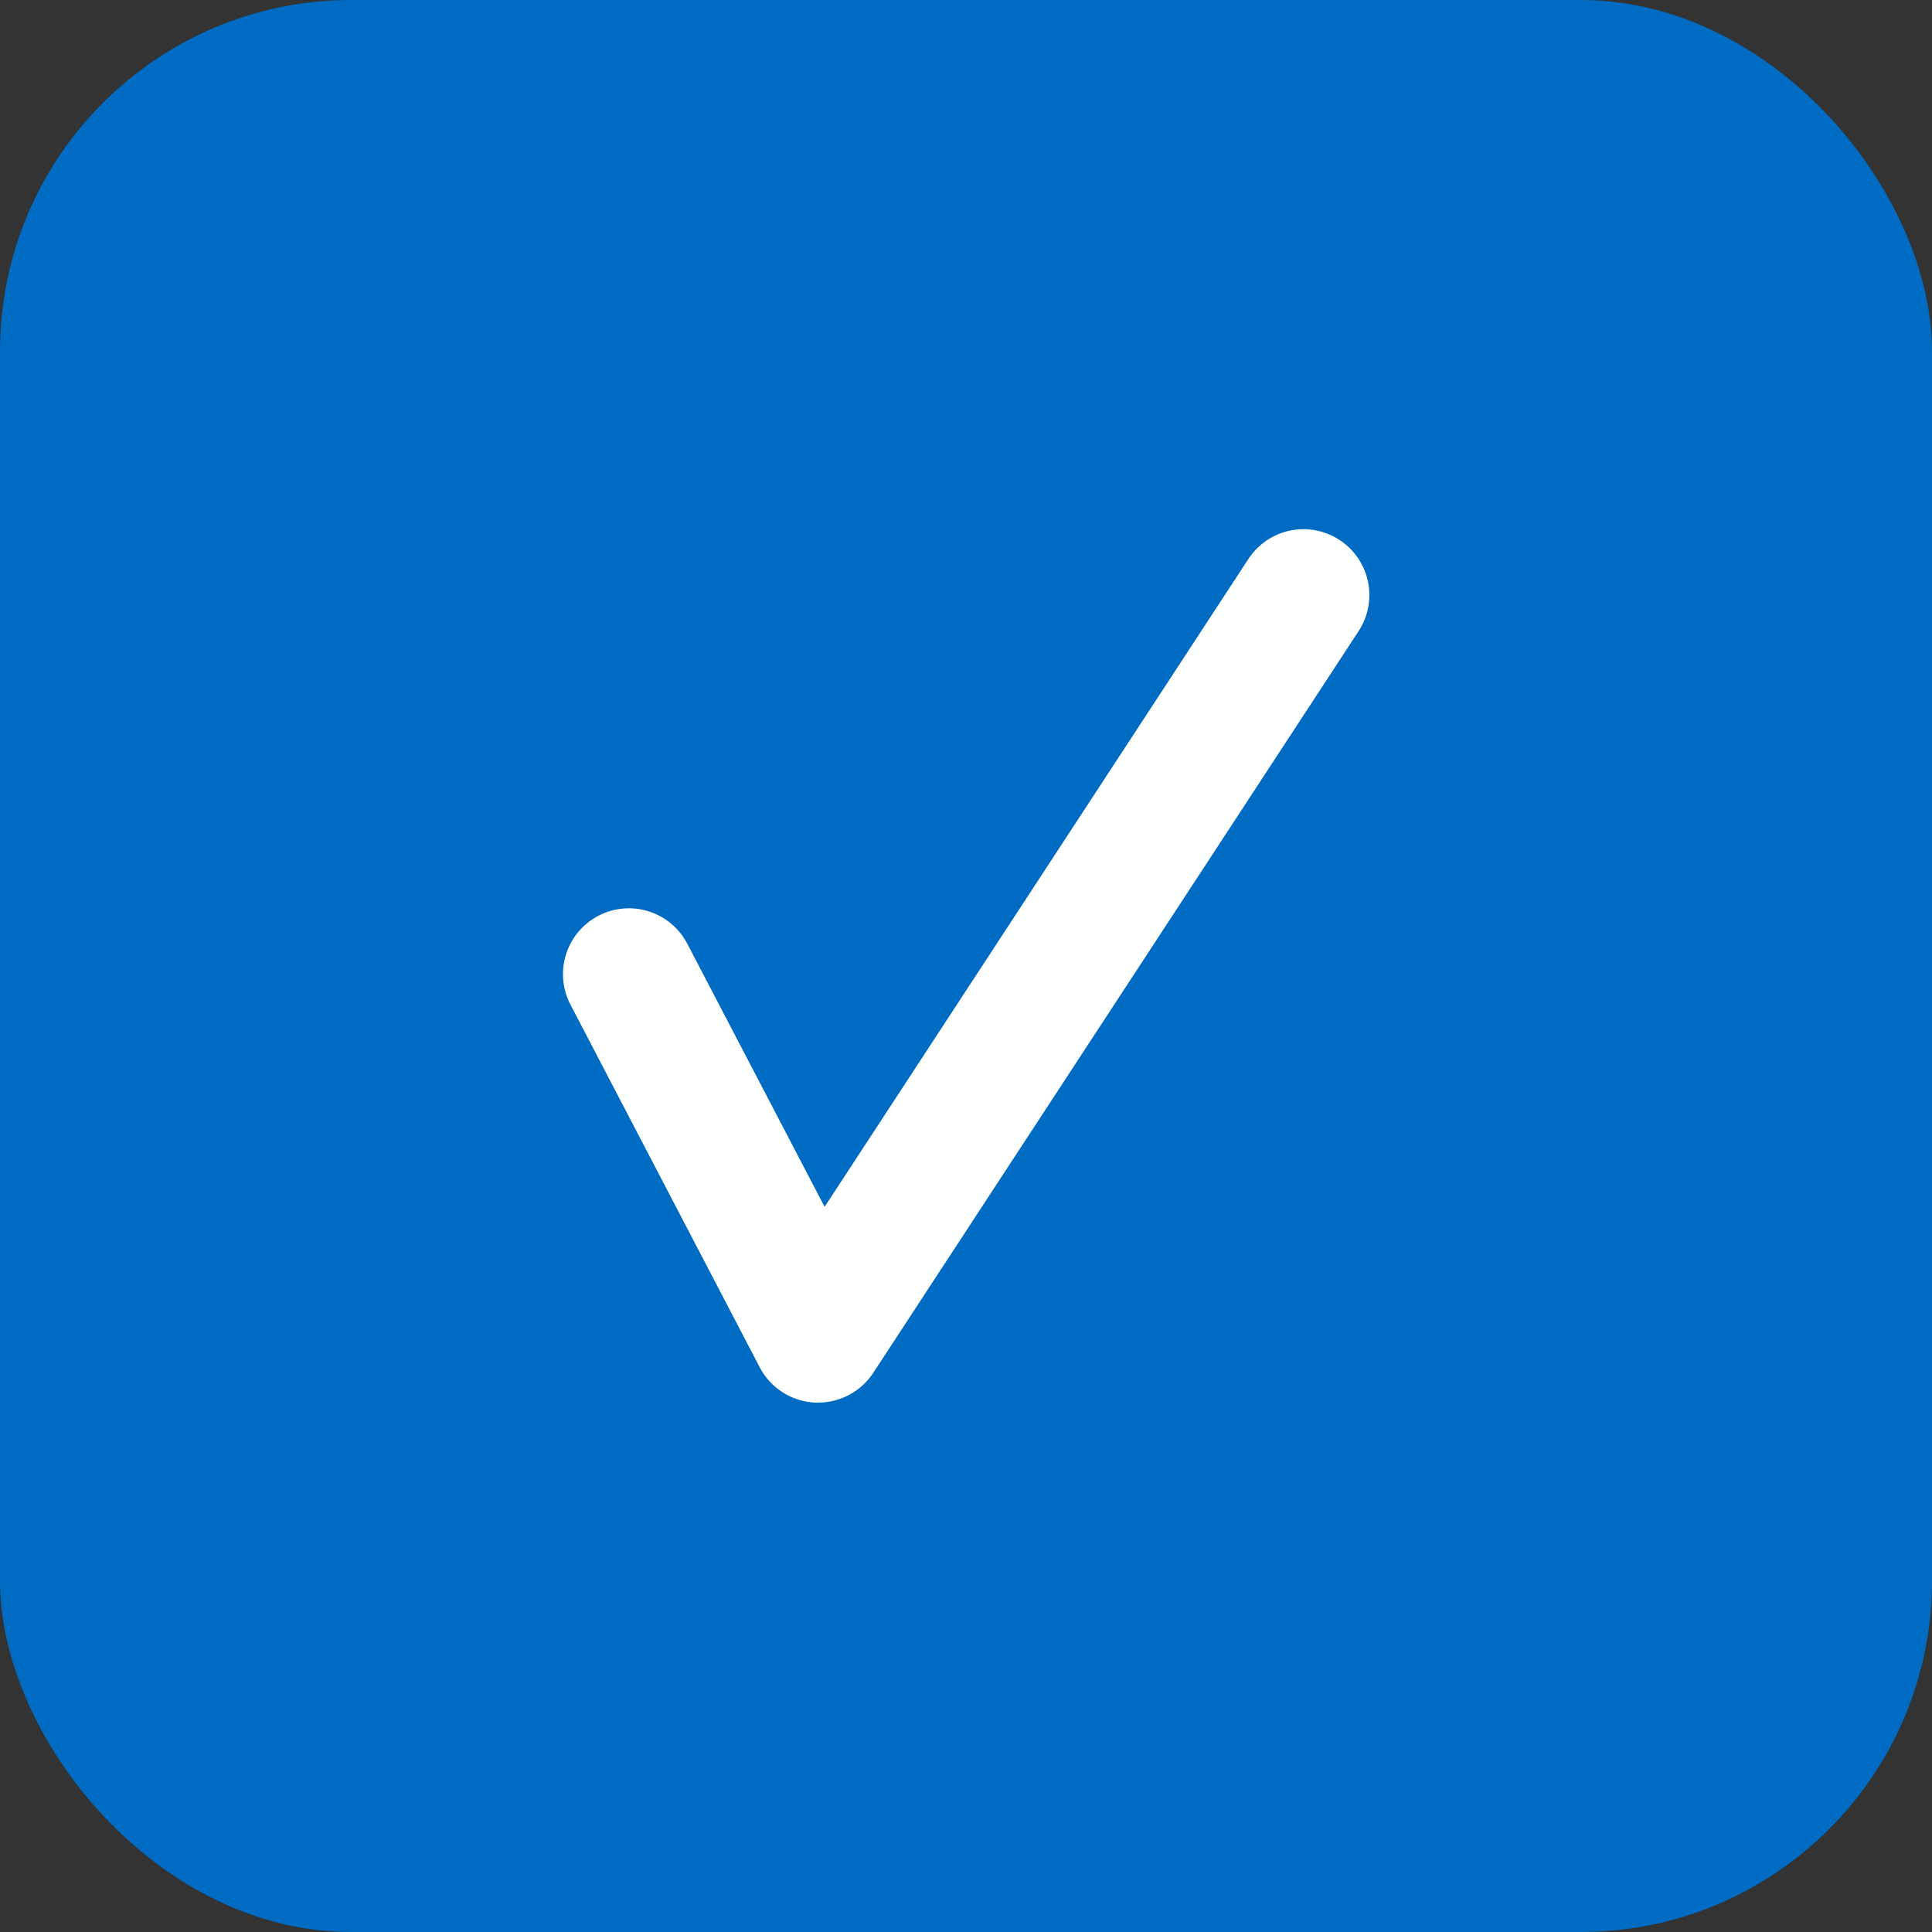
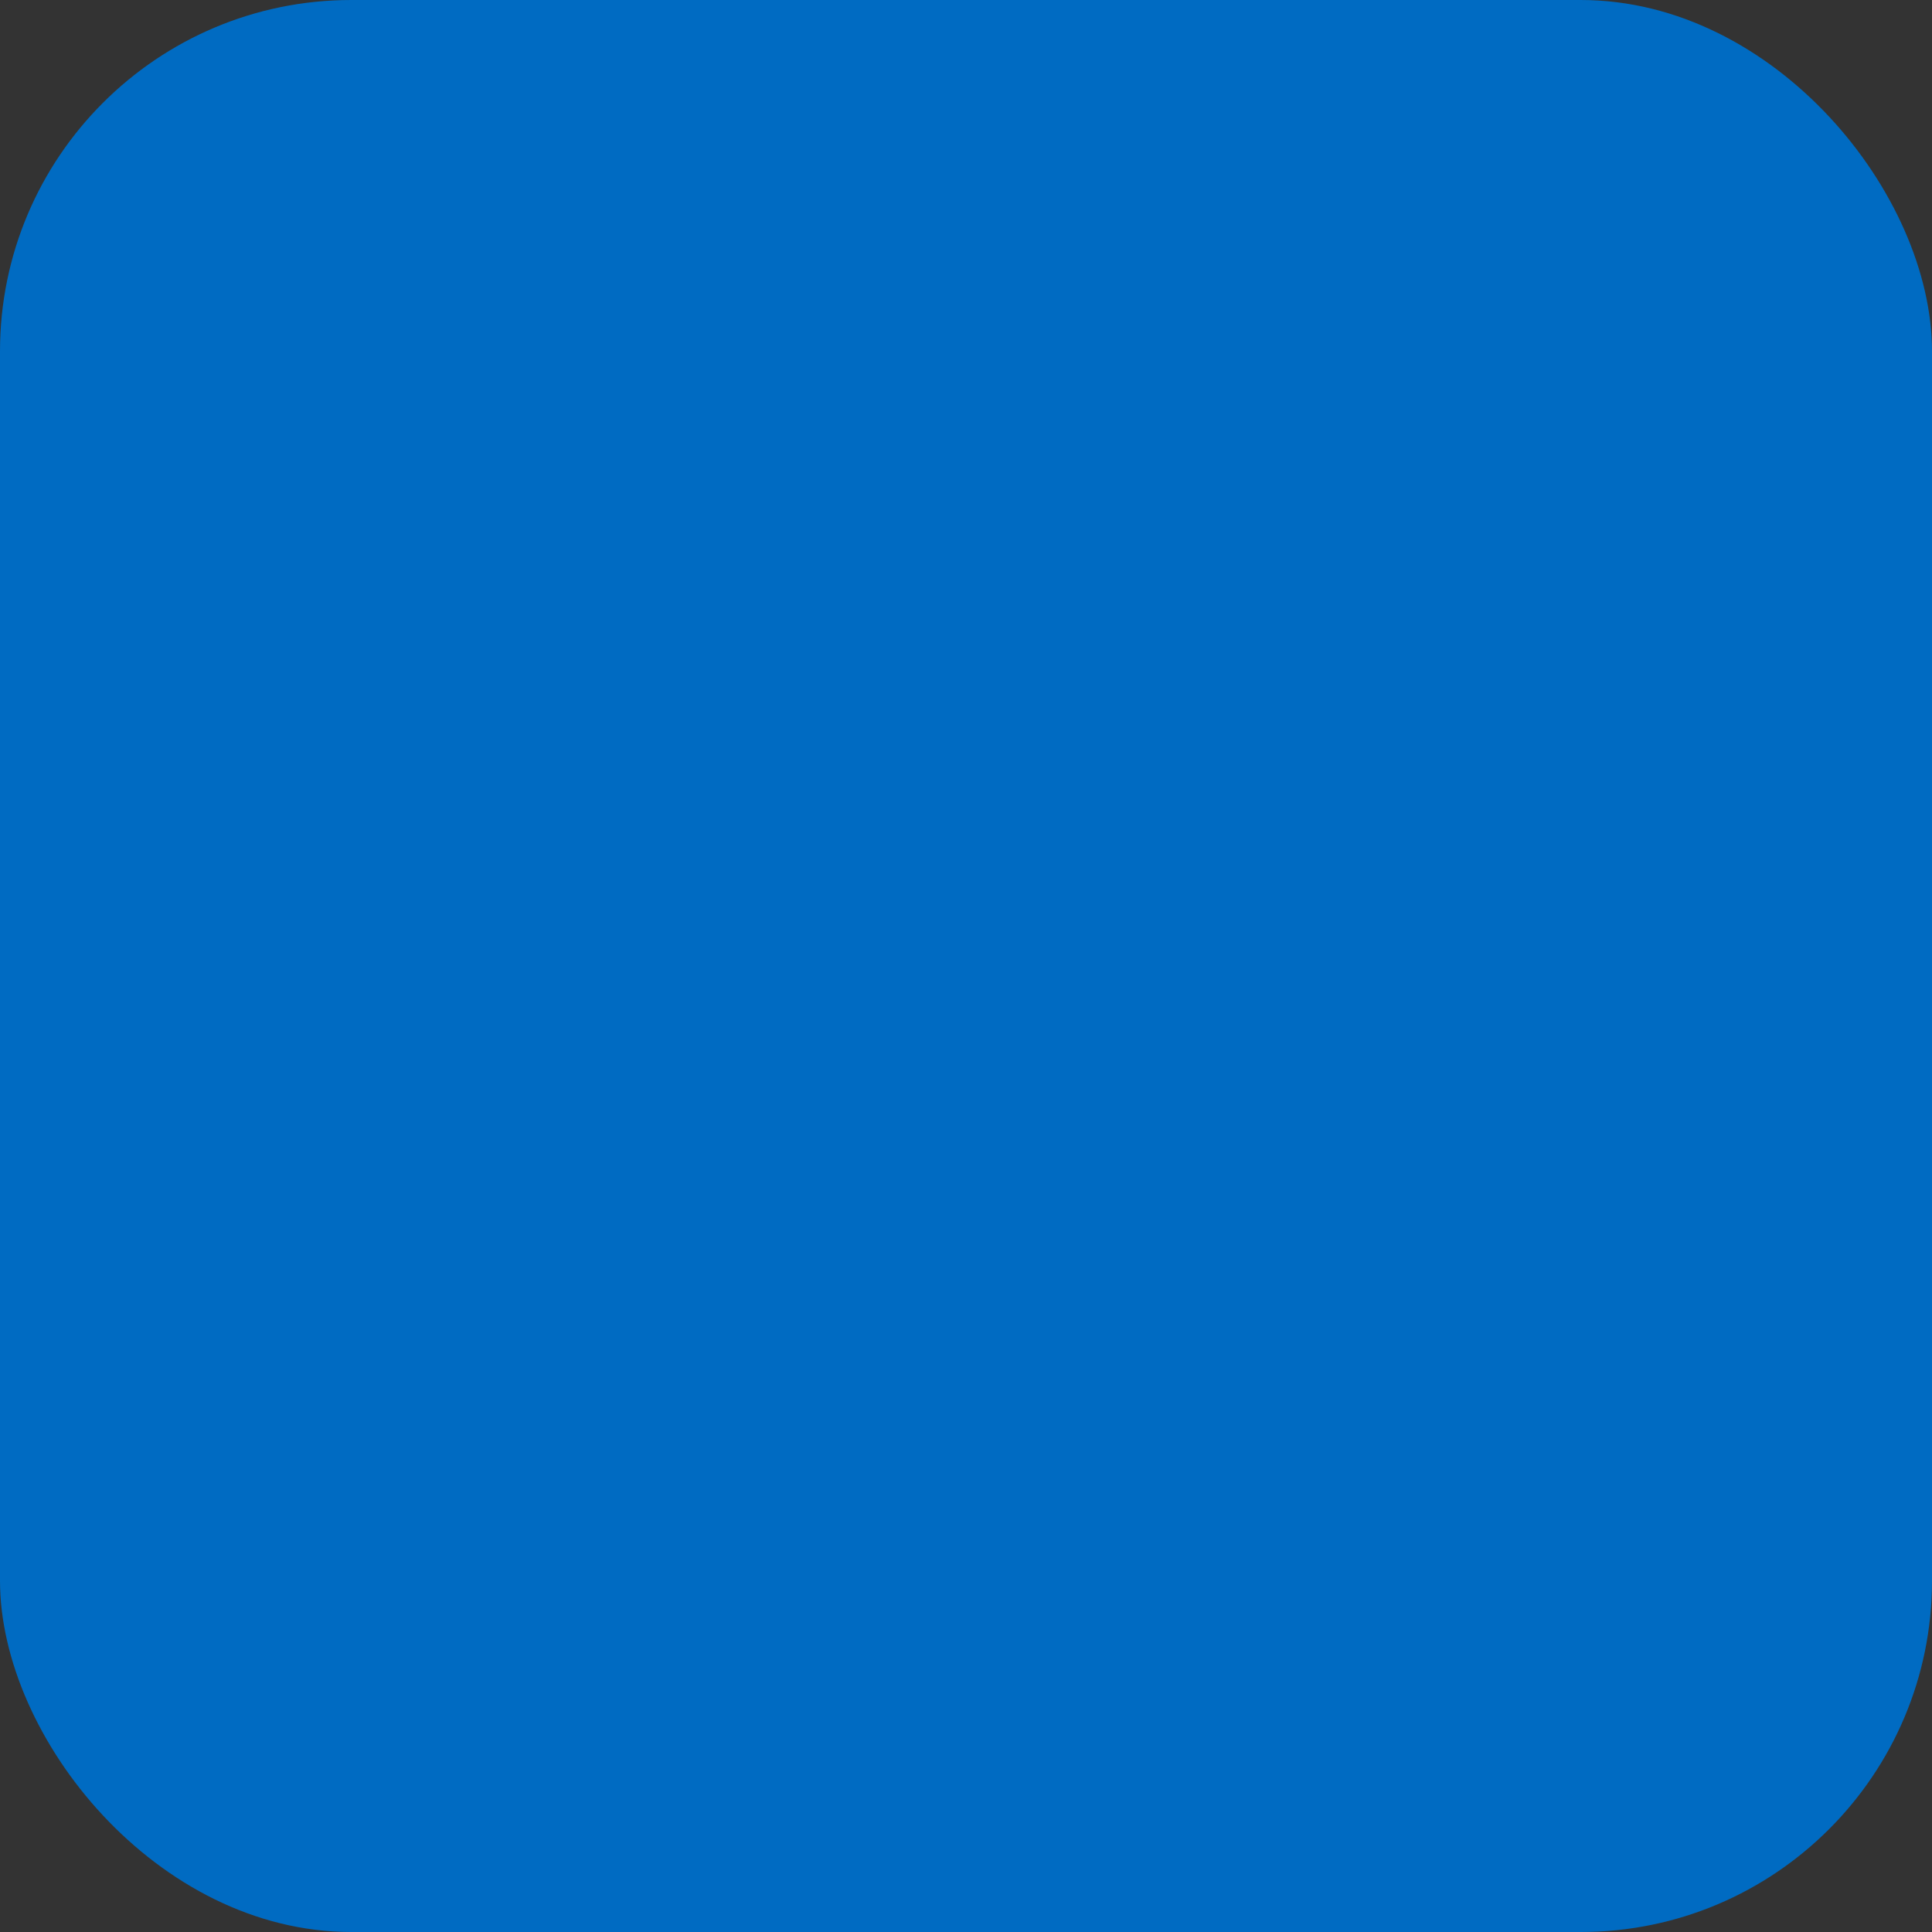
<svg xmlns="http://www.w3.org/2000/svg" width="44" height="44" viewBox="0 0 44 44">
  <rect x="0" y="0" width="44" height="44" fill="#333333" stroke="none" />
  <g id="Group_136" data-name="Group 136" transform="translate(-1126 -4575)">
    <rect id="Rectangle_46" data-name="Rectangle 46" width="44" height="44" rx="8" transform="translate(1126 4575)" fill="#006bc2" />
-     <path id="Path_168" data-name="Path 168" d="M9155.746,4774.238l-.073,0a1.5,1.5,0,0,1-1.257-.8l-4.312-8.262a1.5,1.5,0,0,1,2.66-1.389l3.128,5.993,9.645-14.745a1.5,1.5,0,1,1,2.51,1.643L9157,4773.56A1.5,1.5,0,0,1,9155.746,4774.238Z" transform="translate(-8011.112 -167.295)" fill="#fff" />
  </g>
</svg>